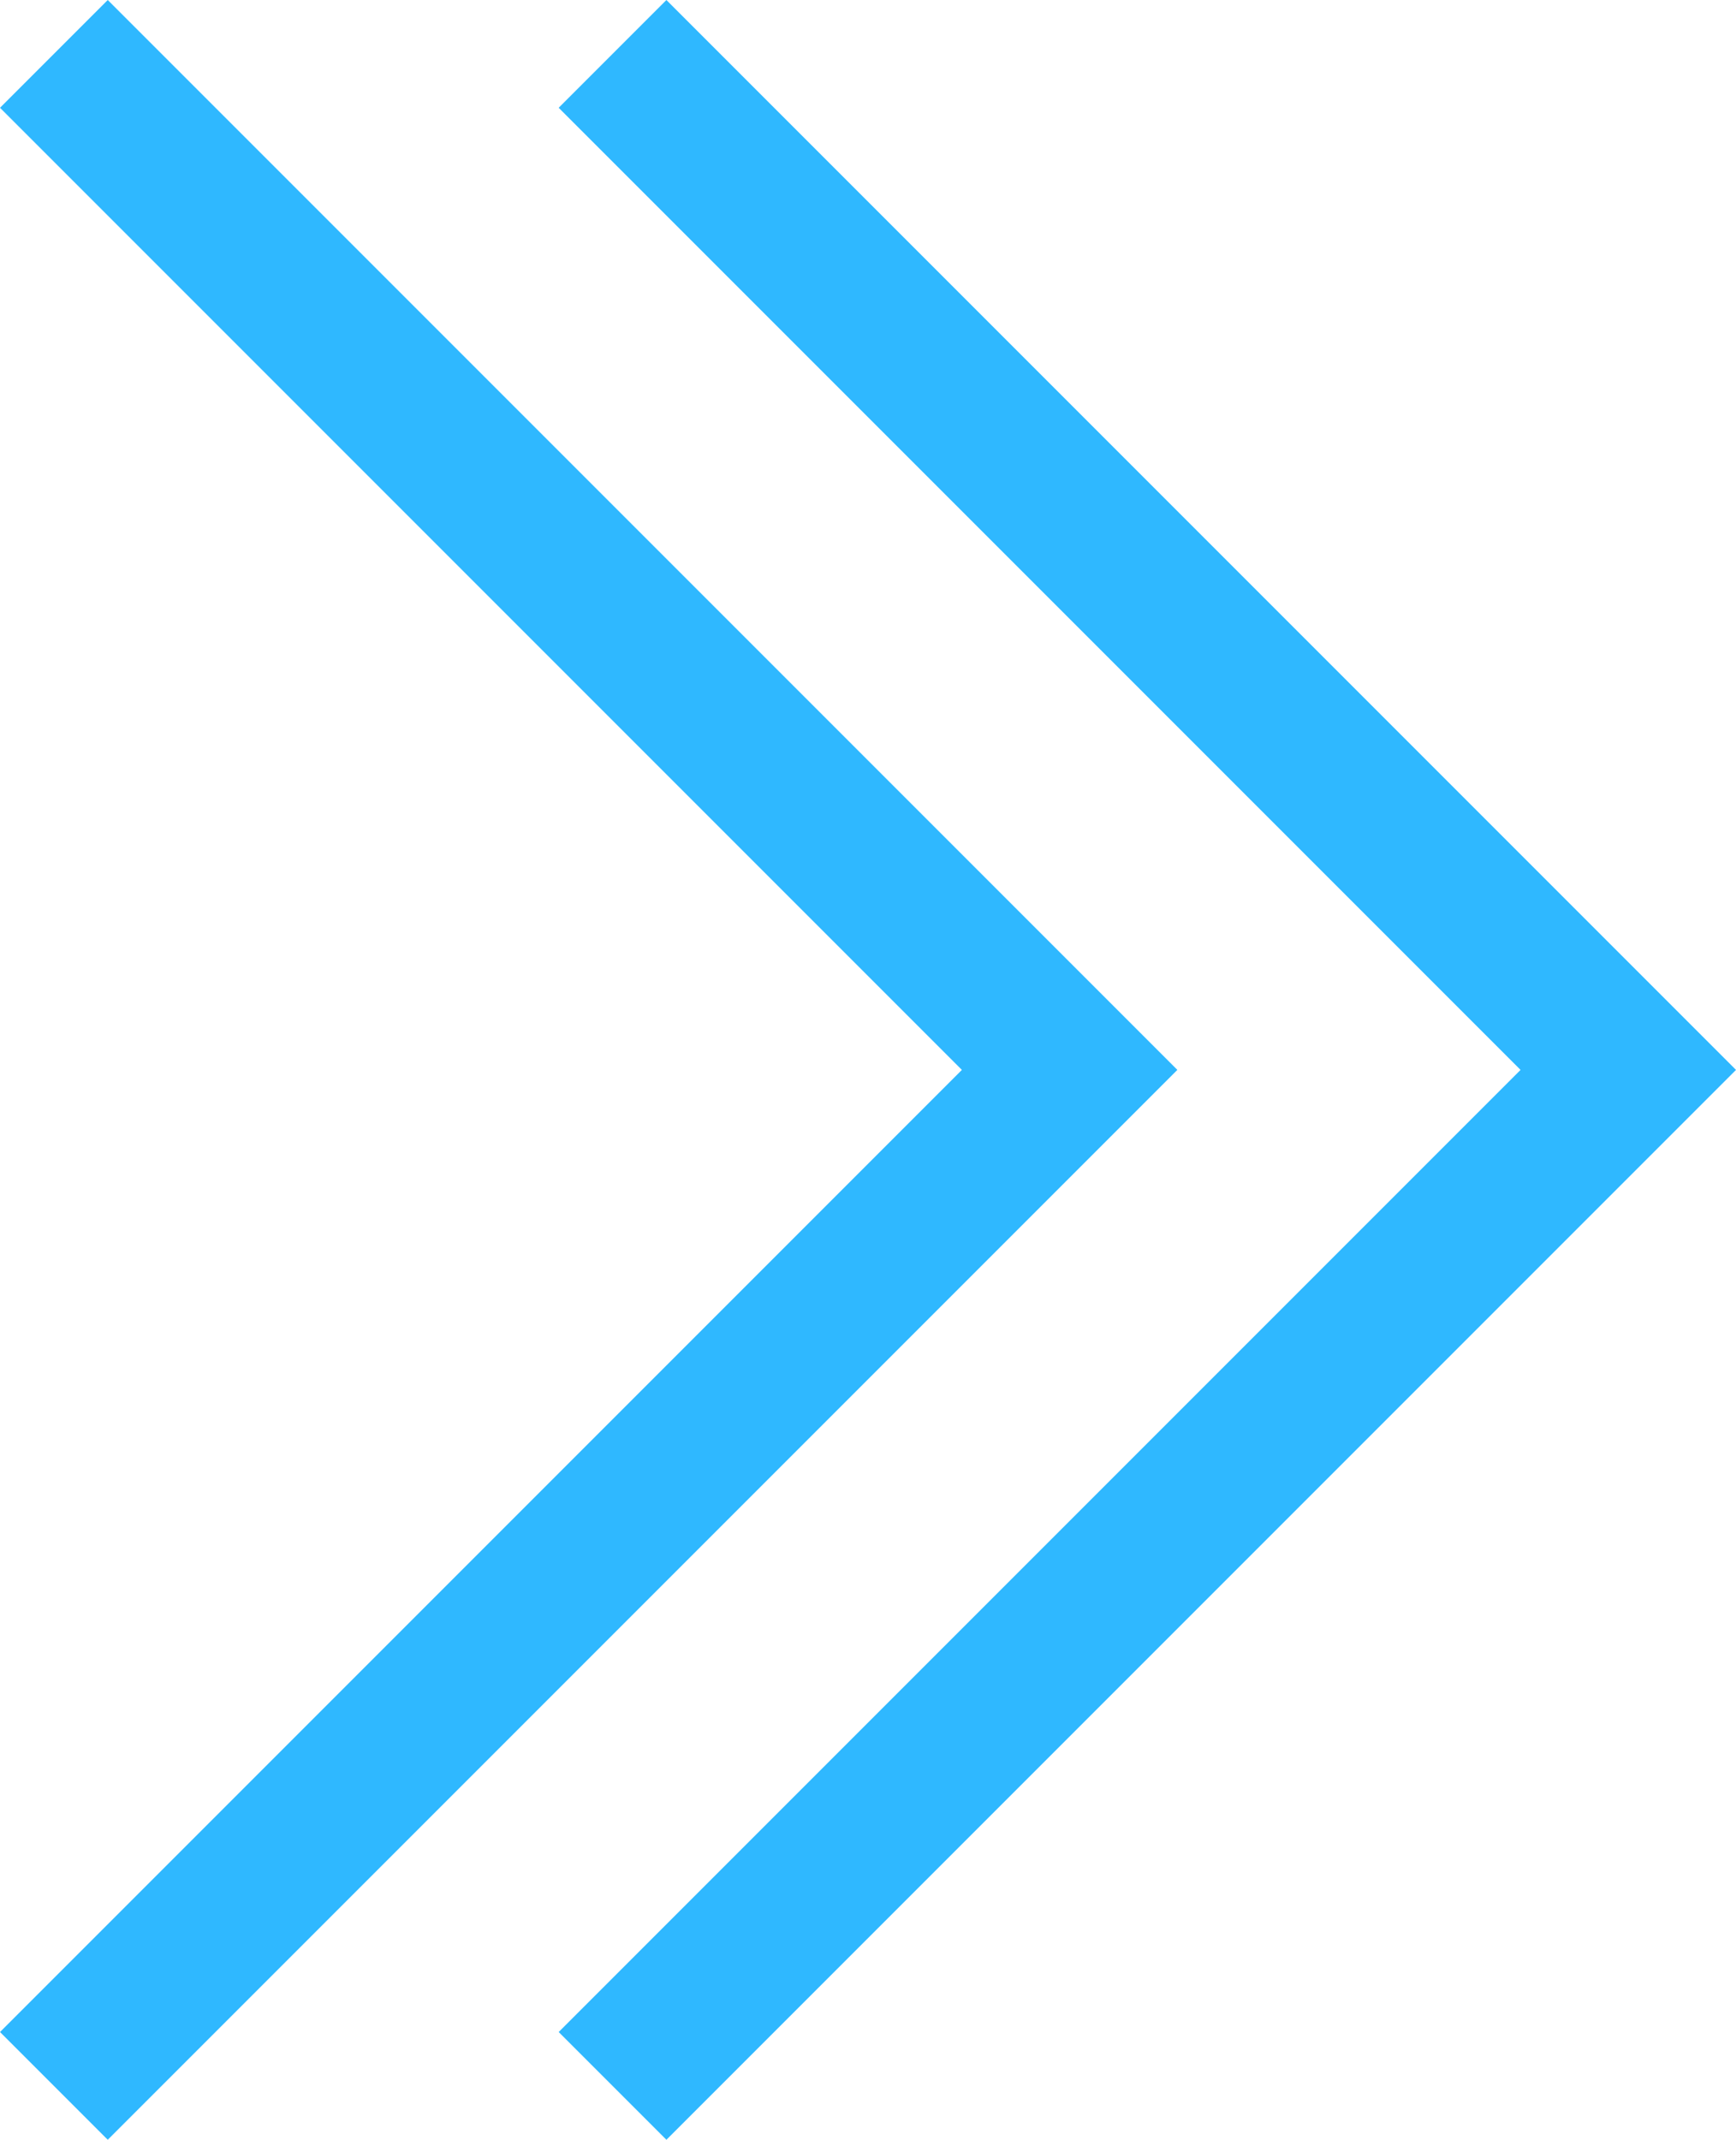
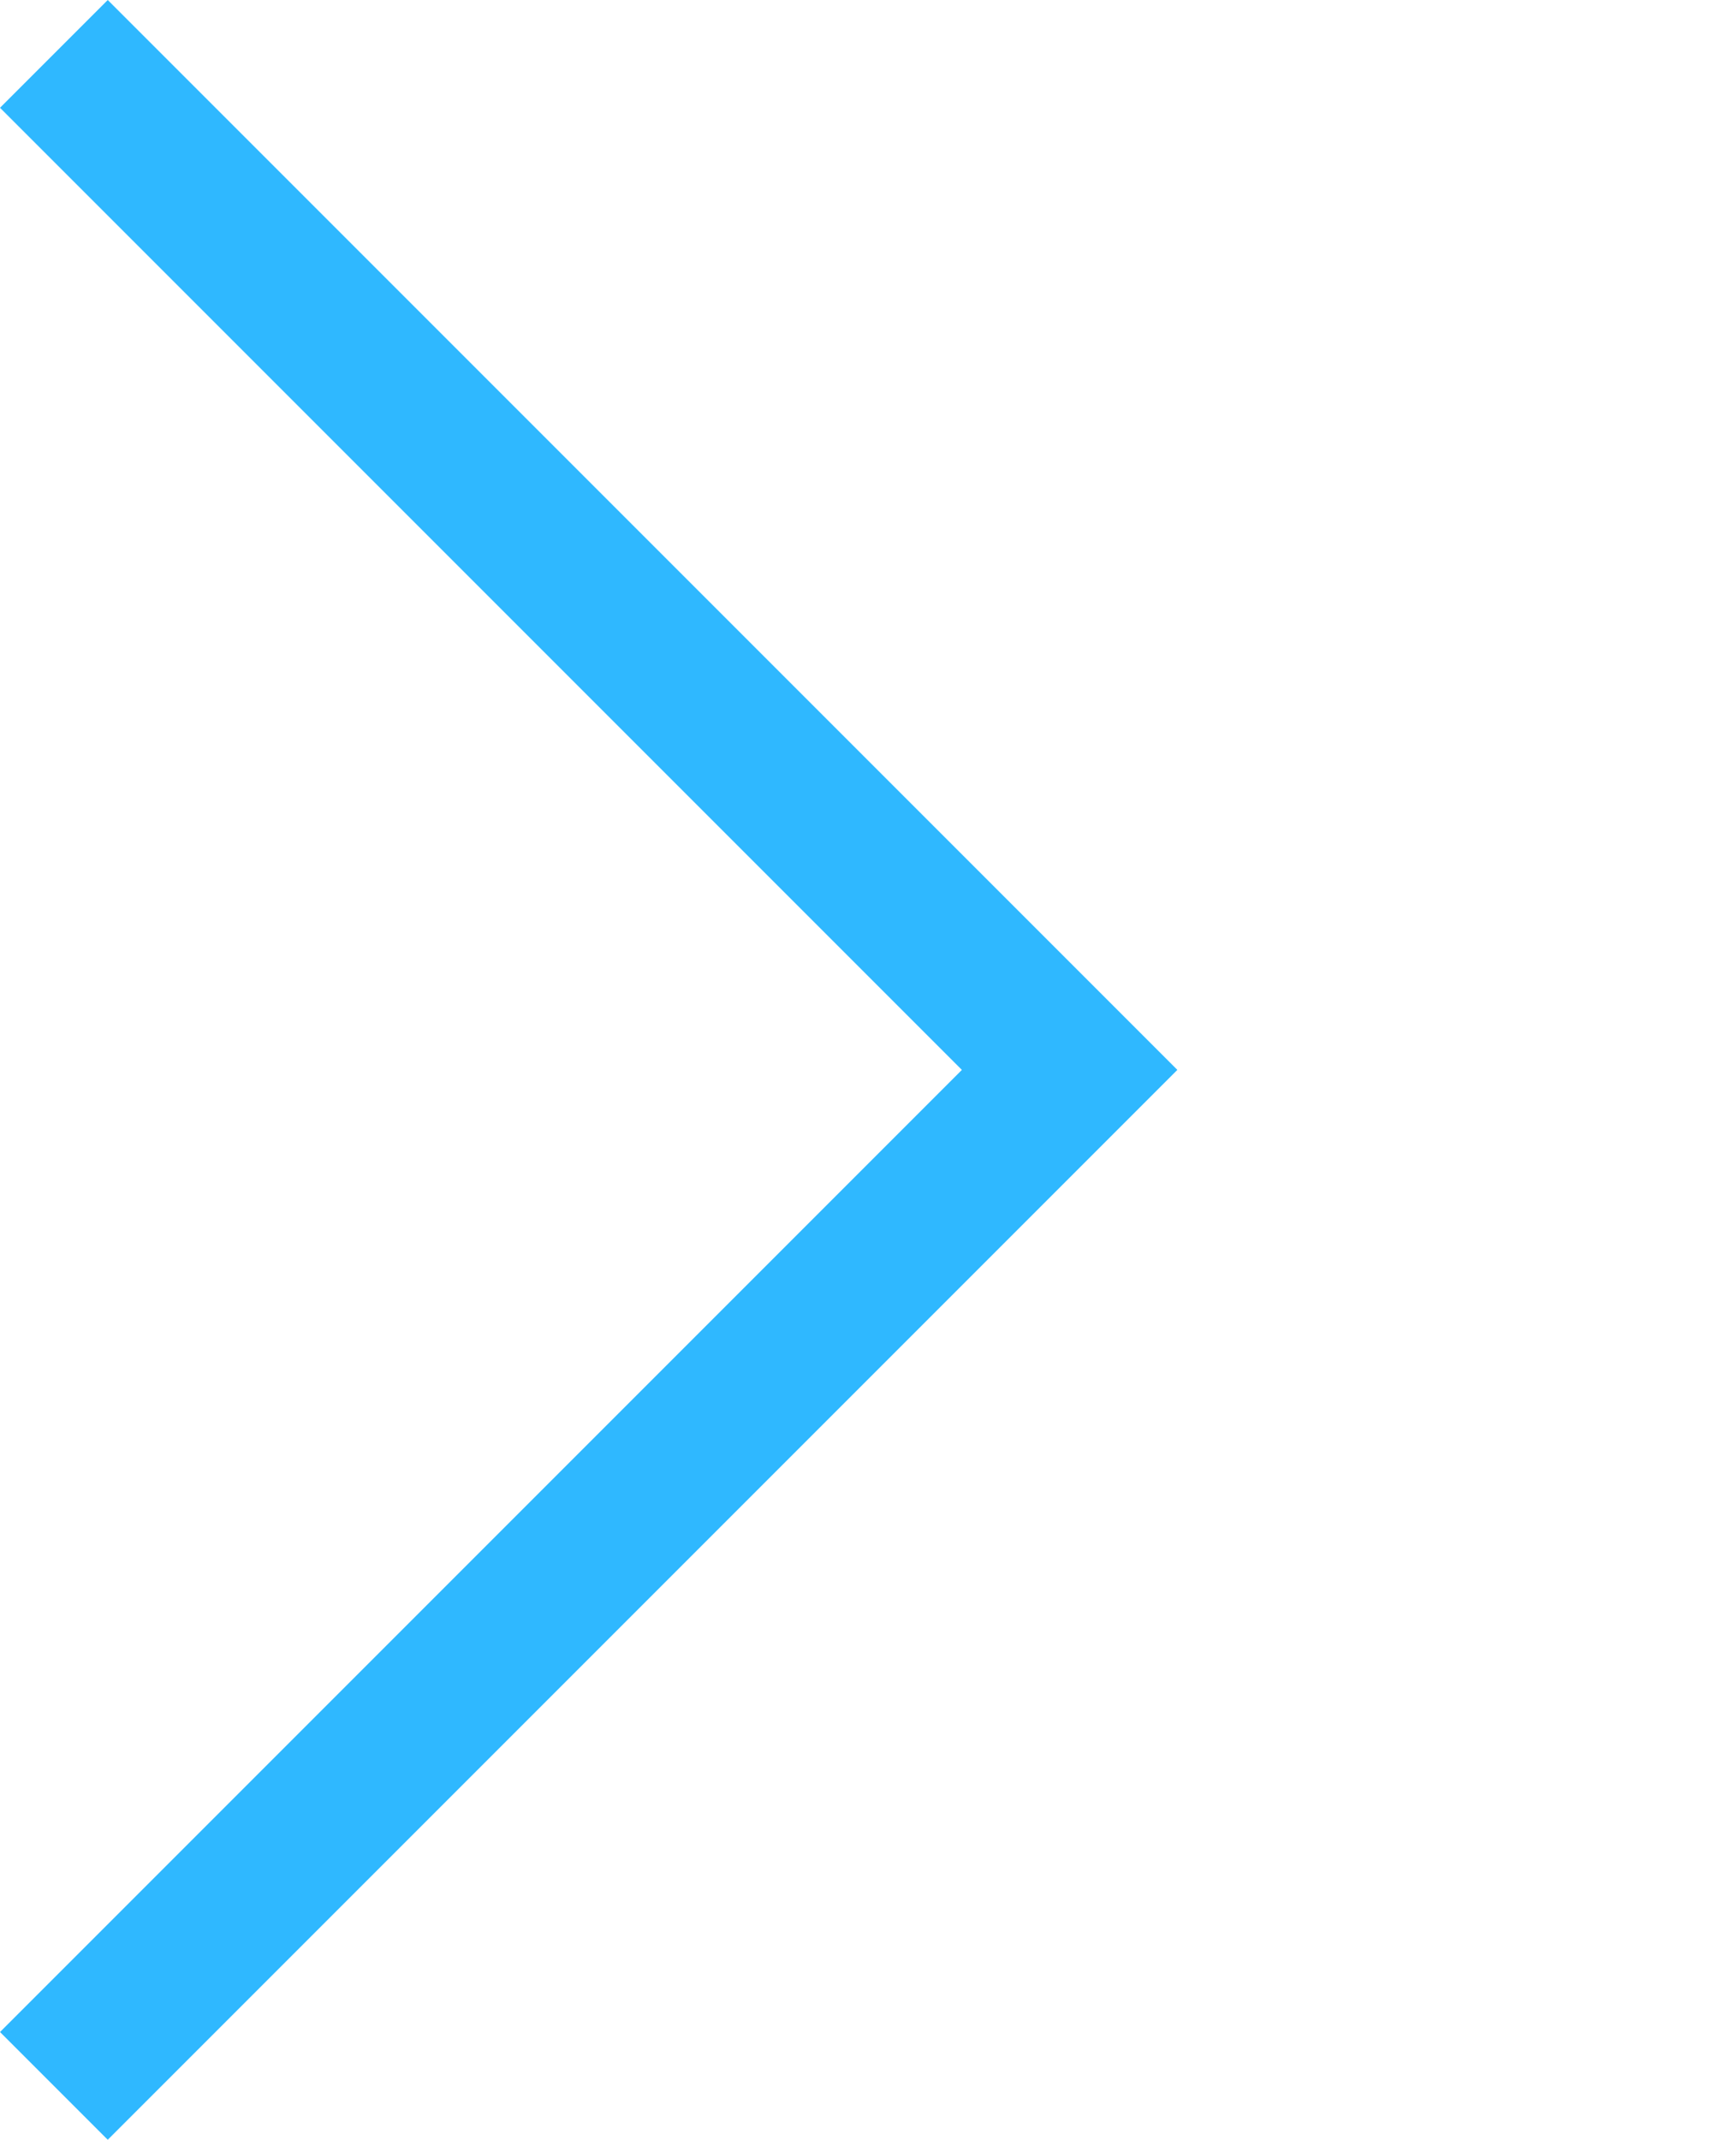
<svg xmlns="http://www.w3.org/2000/svg" width="34.182" height="42.121" viewBox="0 0 34.182 42.121">
  <g id="グループ_1301" data-name="グループ 1301" transform="translate(1269.561 -14385.439) rotate(-90)">
-     <path id="パス_2148" data-name="パス 2148" d="M1488.646,119.906l-20,20,20,20" transform="translate(-14546.406 231.146) rotate(-90)" fill="none" stroke="#2fb8ff" stroke-width="3" />
    <path id="パス_2150" data-name="パス 2150" d="M1488.646,119.906l-20,20,20,20" transform="translate(-14546.406 220.146) rotate(-90)" fill="none" stroke="#2fb8ff" stroke-width="3" />
  </g>
</svg>